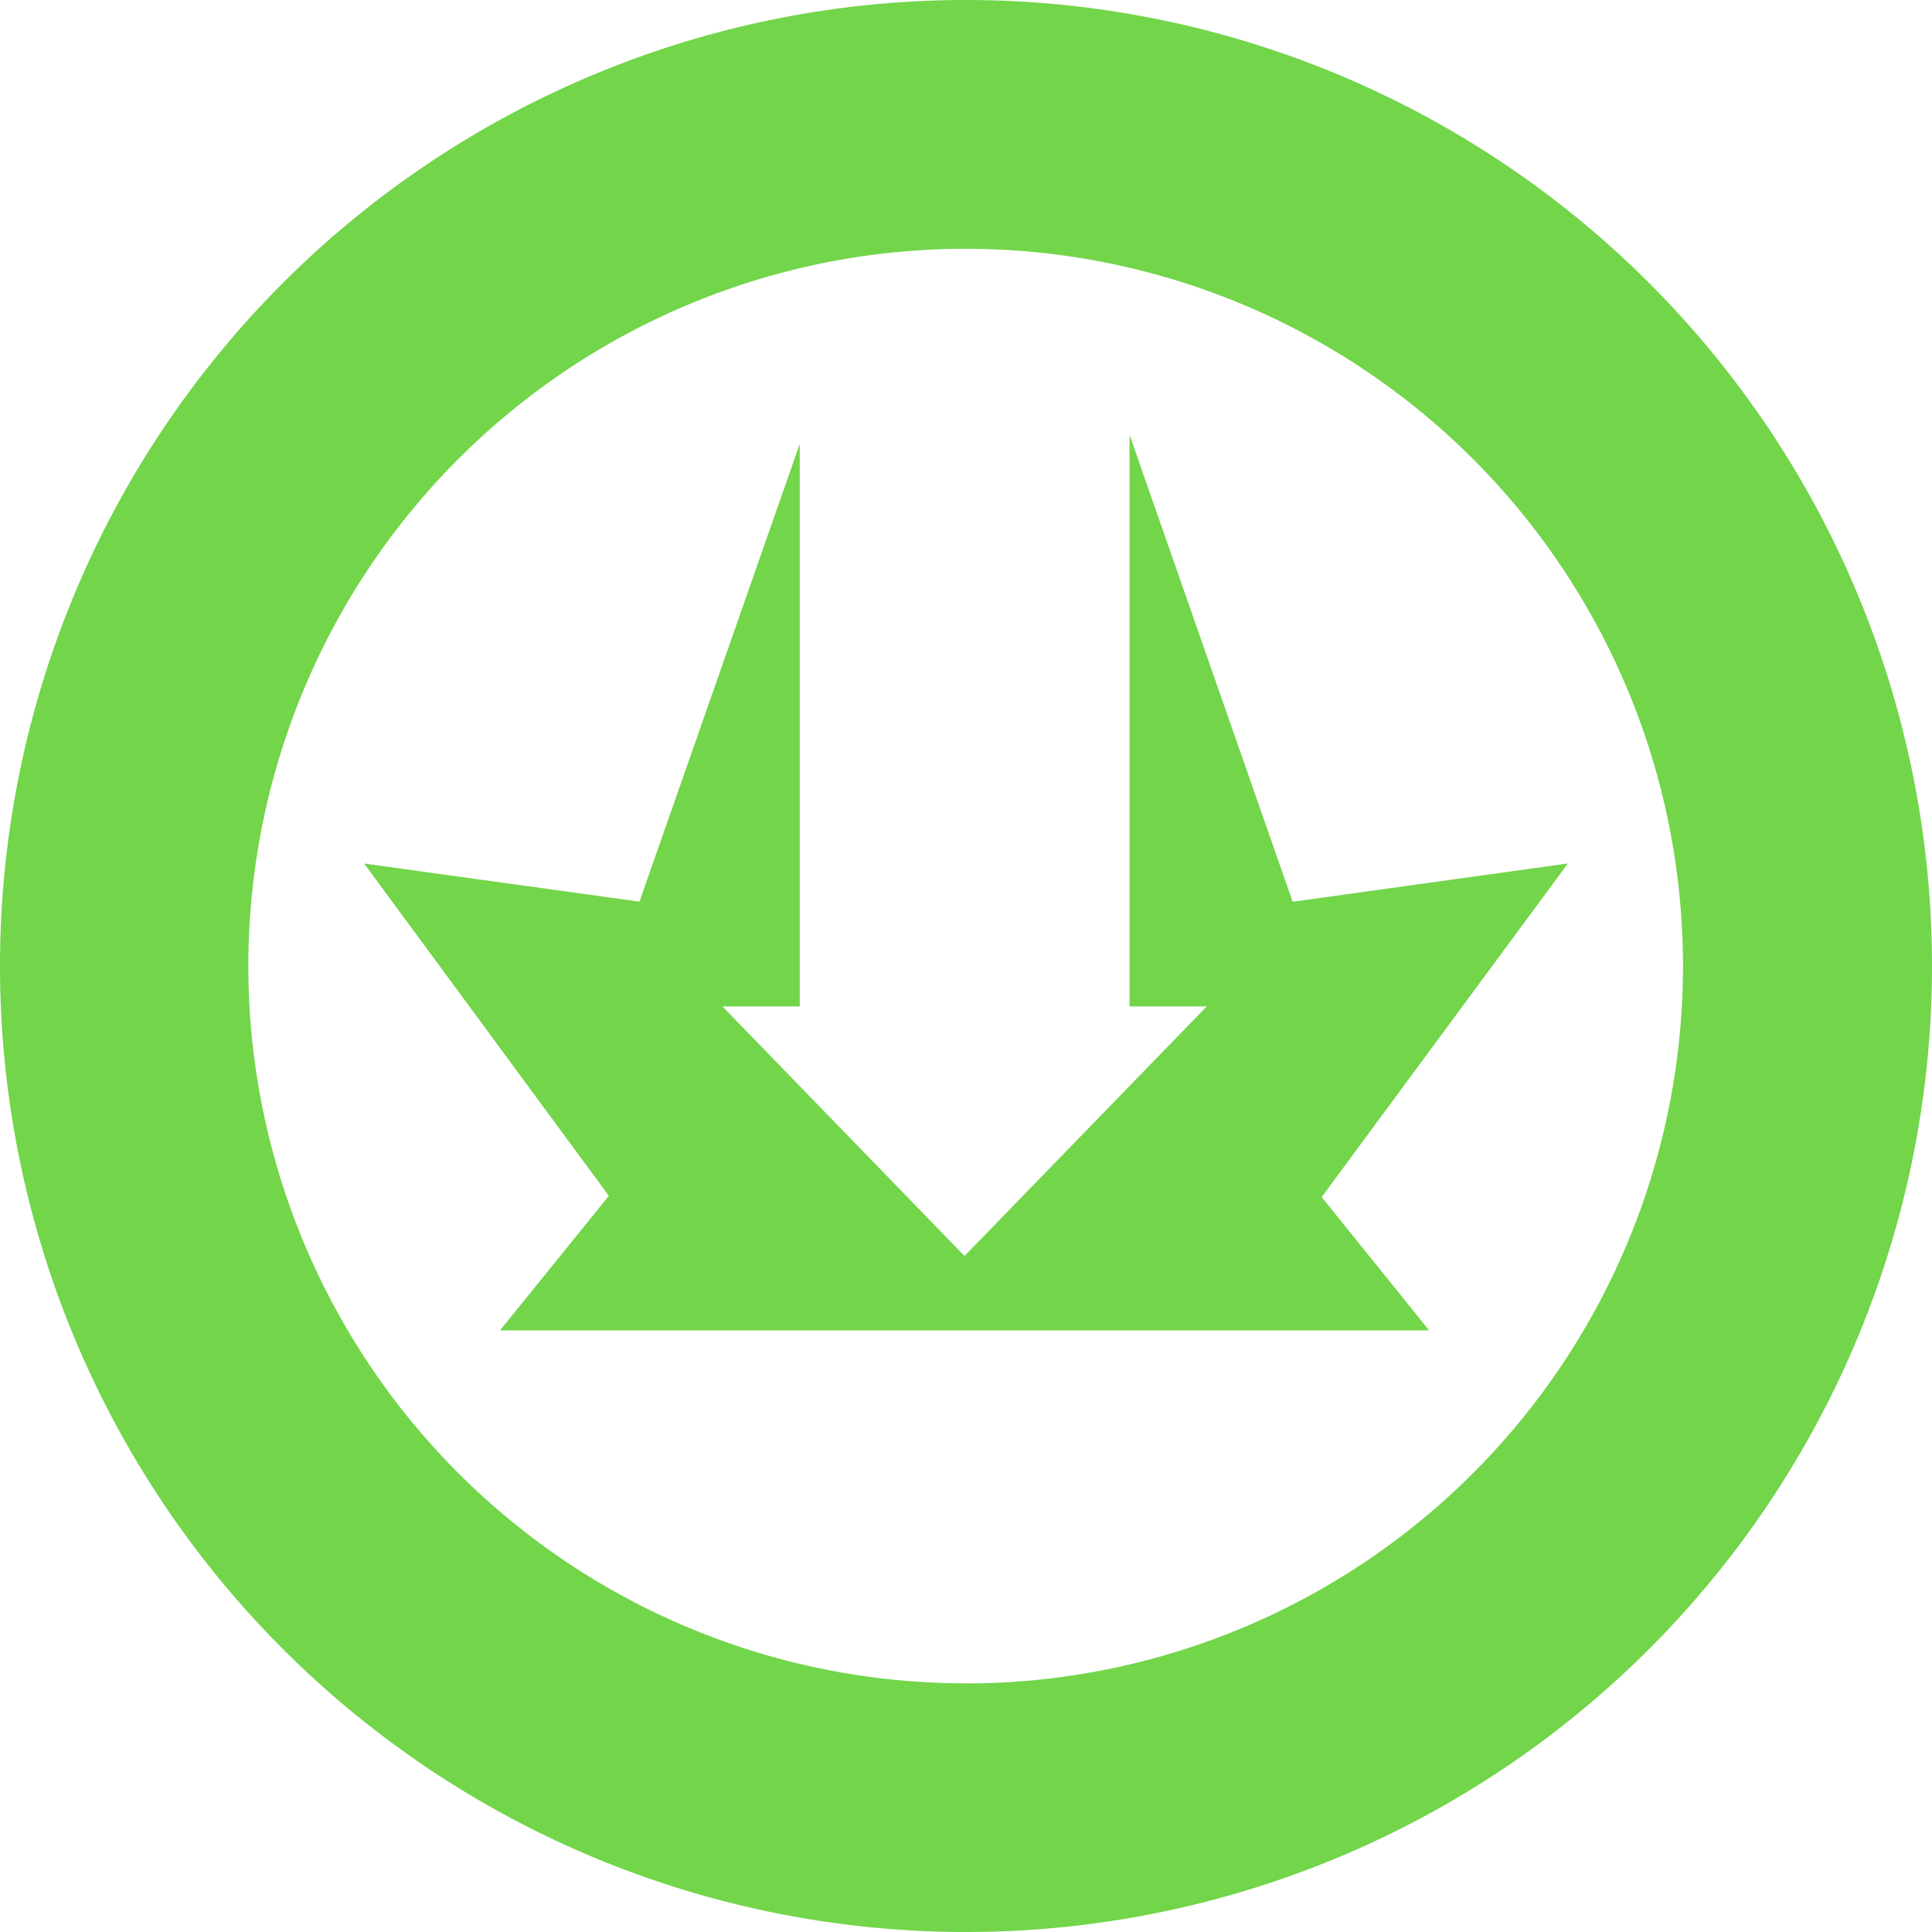
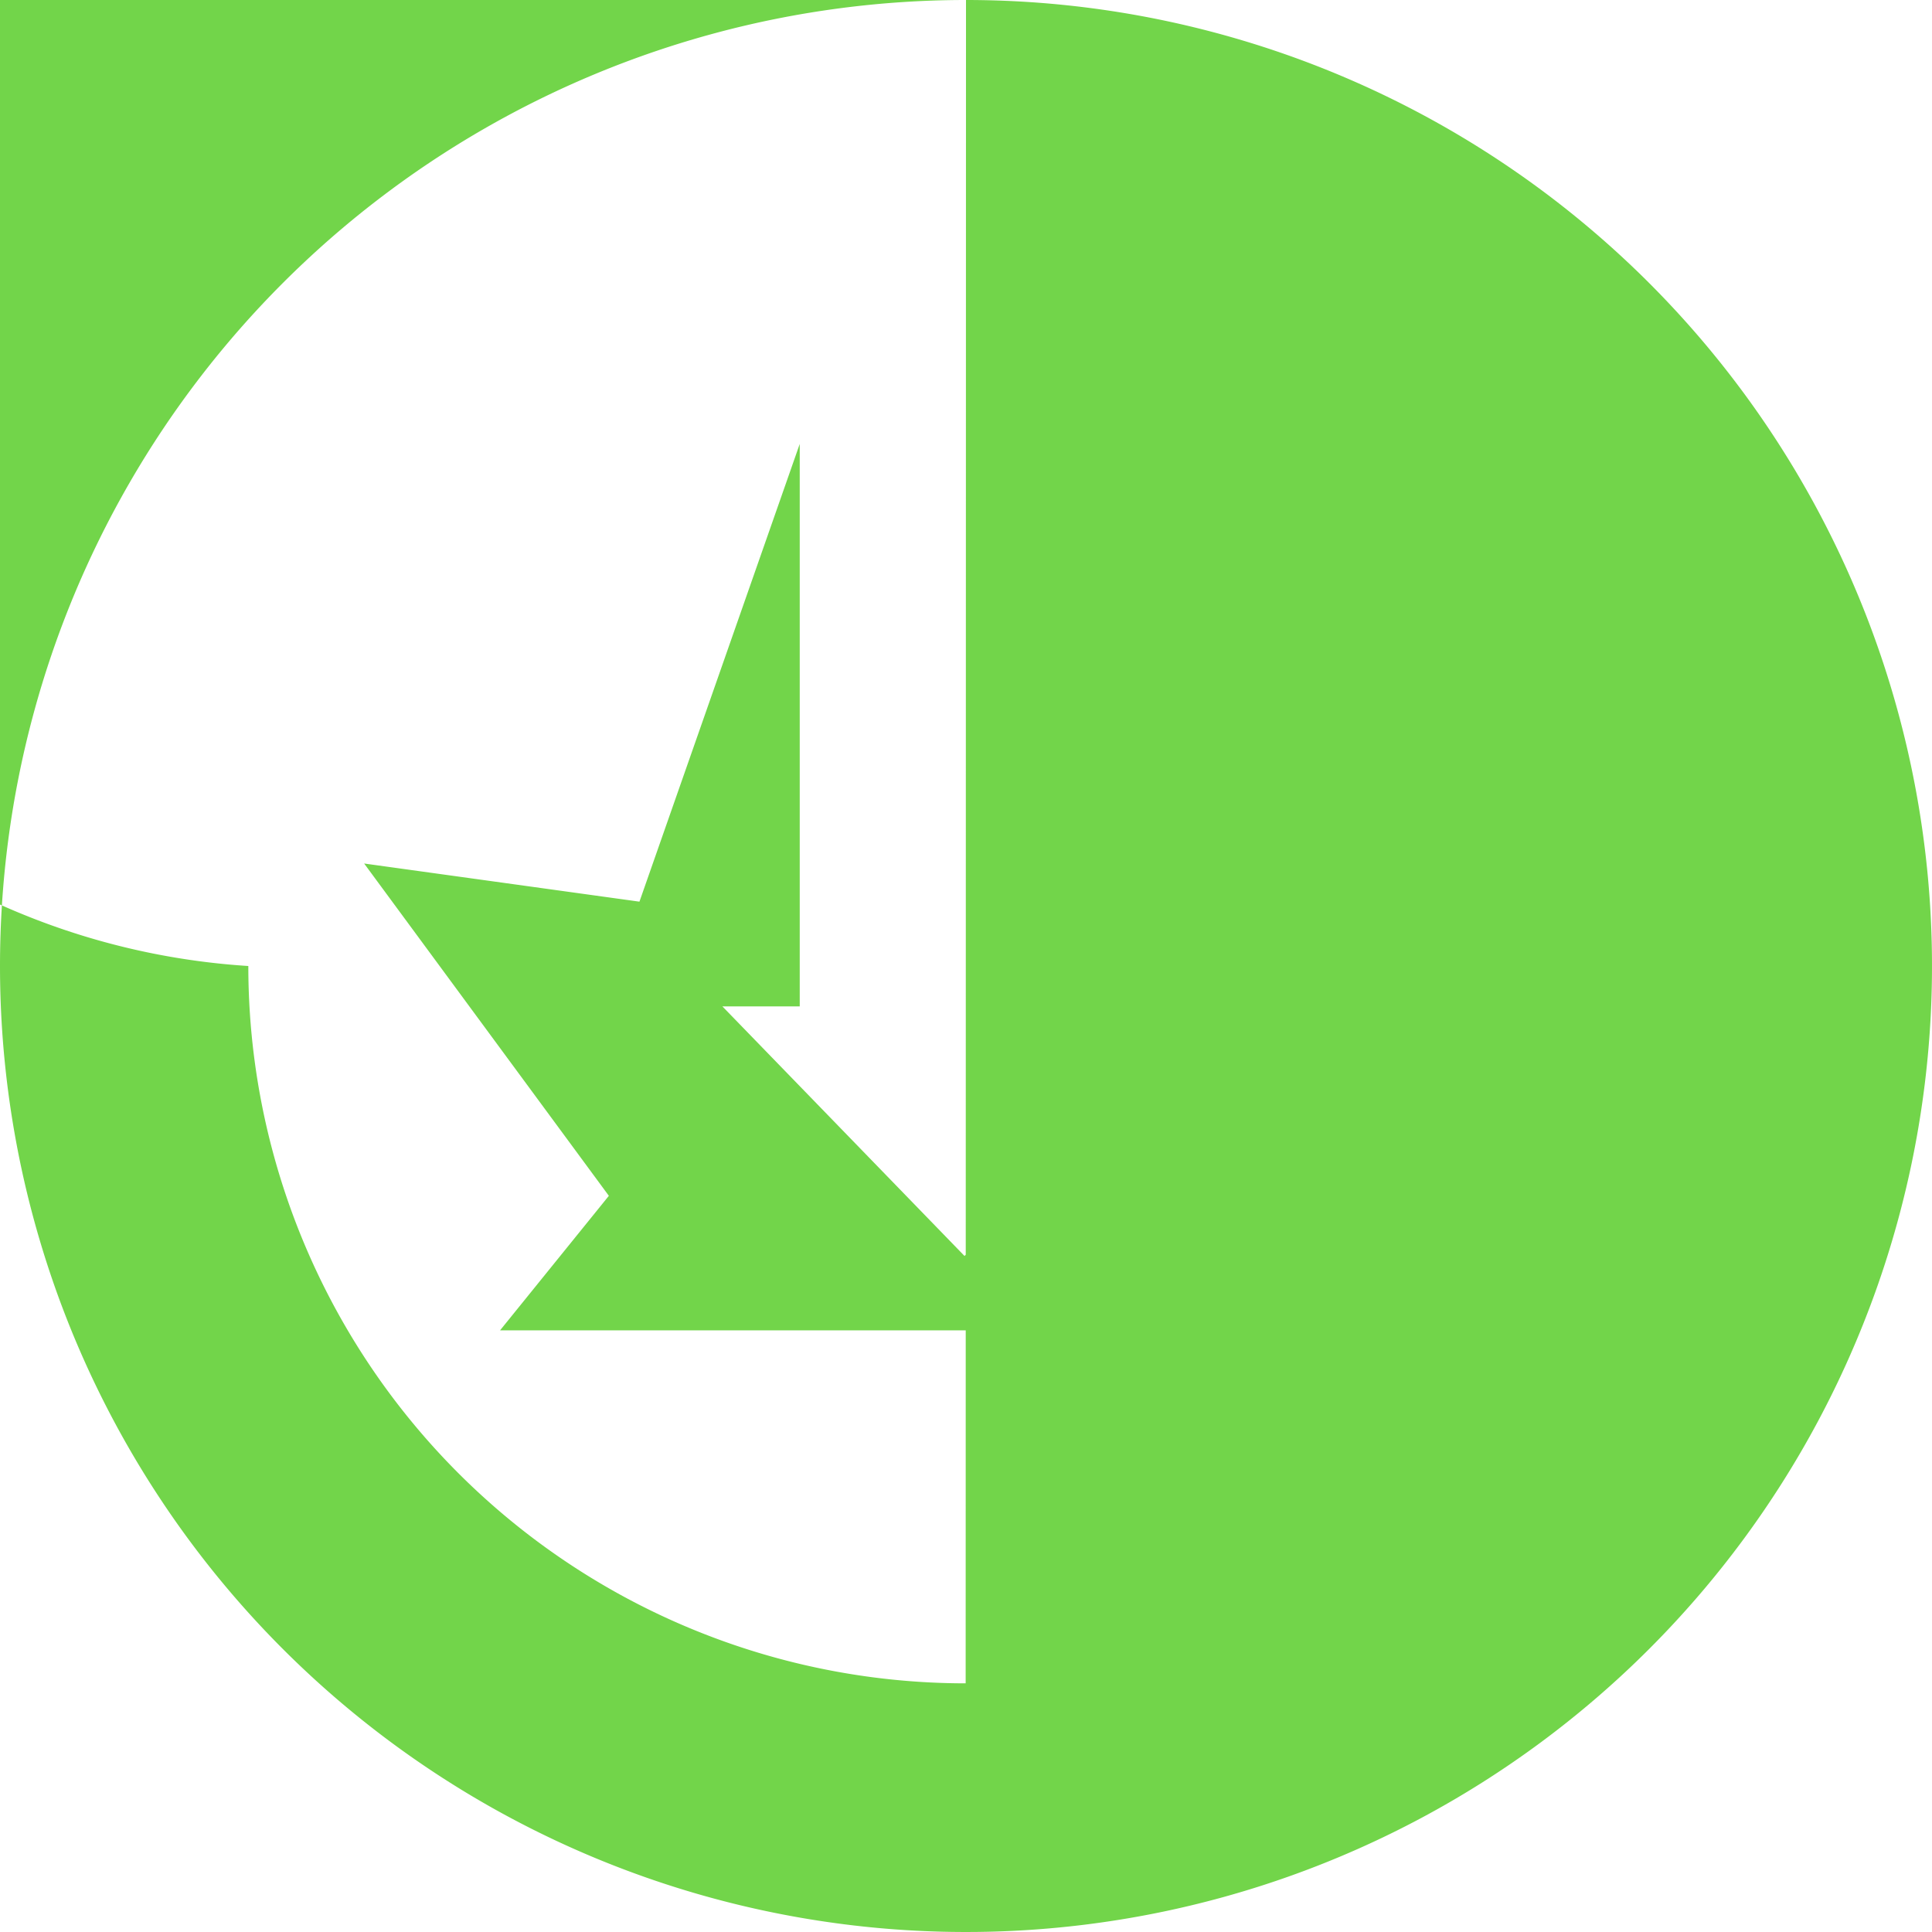
<svg xmlns="http://www.w3.org/2000/svg" viewBox="0 0 171.16 171.16">
  <defs>
    <style>.cls-1{fill:#72d54a;}</style>
  </defs>
  <title>Asset 3</title>
  <g id="Layer_2" data-name="Layer 2">
    <g id="Layer_1-2" data-name="Layer 1">
-       <path class="cls-1" d="M126.61,117.86H44.3l9.64-11.92L32.26,76.5l24.39,3.38,14.2-40.55V89.16H64l21.45,22.11,21.46-22.11h-6.84V38.52l14.45,41.37L138.9,76.5l-21.81,29.55ZM85.58,0A85.58,85.58,0,1,1,0,85.58,85.58,85.58,0,0,1,85.58,0m0,149.14A63.55,63.55,0,1,0,22,85.58a63.55,63.55,0,0,0,63.55,63.55" />
+       <path class="cls-1" d="M126.61,117.86H44.3l9.64-11.92L32.26,76.5l24.39,3.38,14.2-40.55V89.16H64l21.45,22.11,21.46-22.11h-6.84V38.52l14.45,41.37L138.9,76.5l-21.81,29.55ZM85.58,0A85.58,85.58,0,1,1,0,85.58,85.58,85.58,0,0,1,85.58,0A63.55,63.55,0,1,0,22,85.58a63.55,63.55,0,0,0,63.55,63.55" />
    </g>
  </g>
</svg>